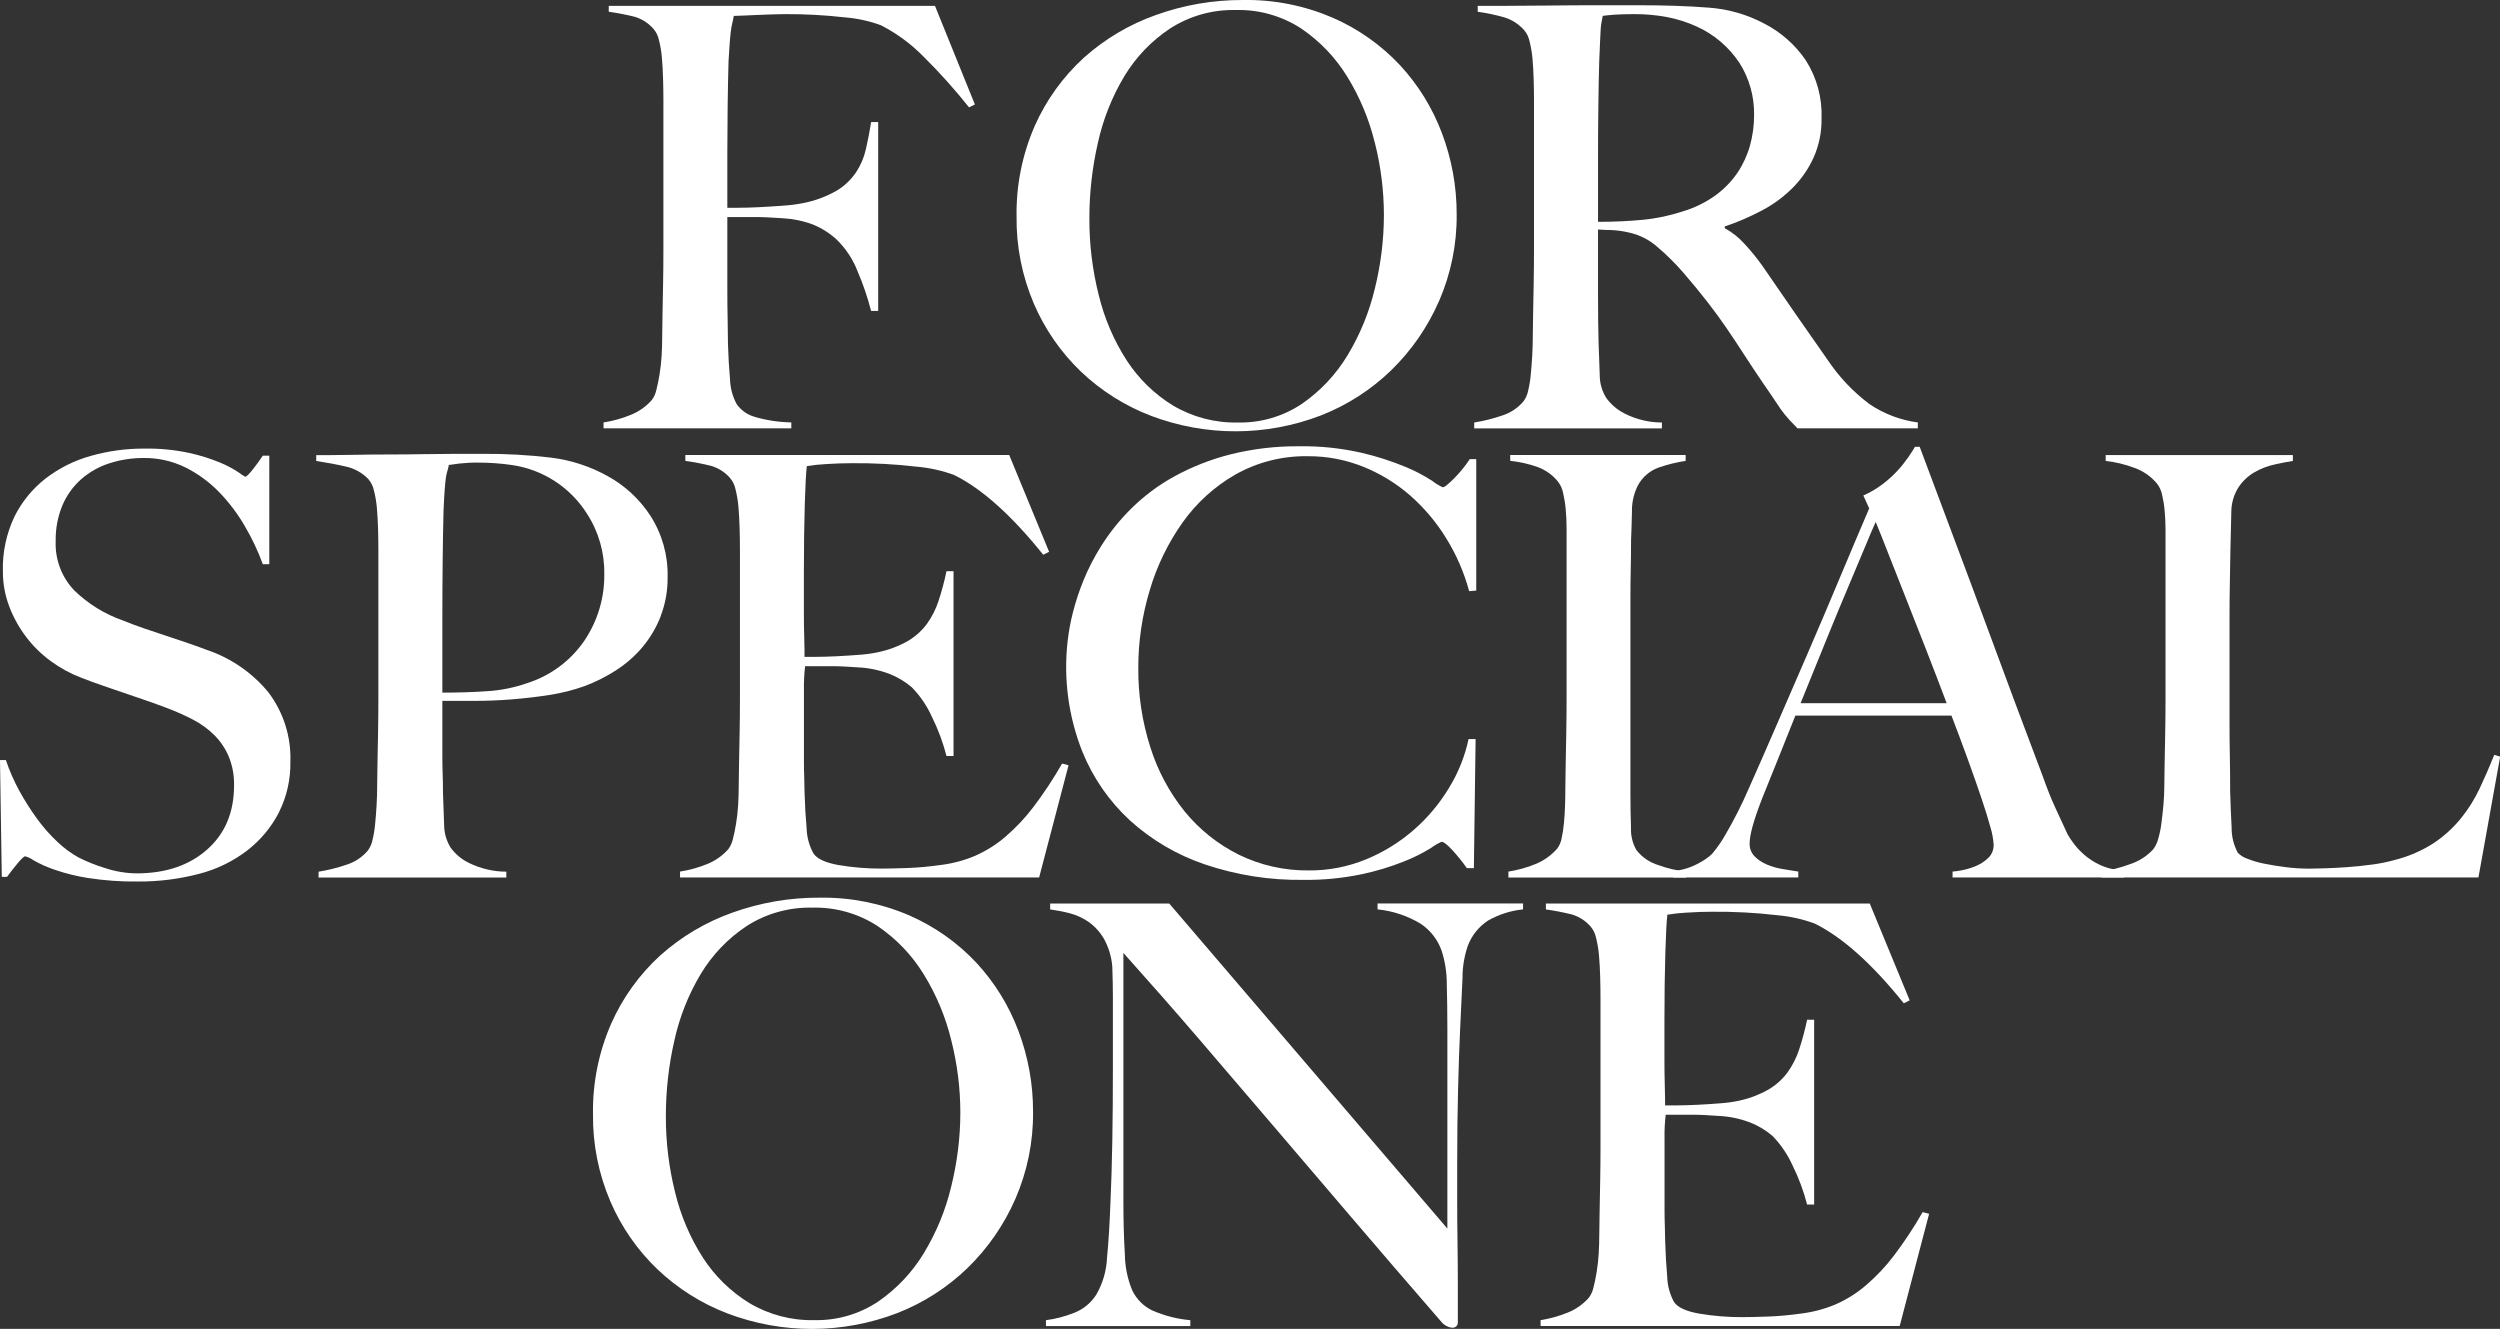
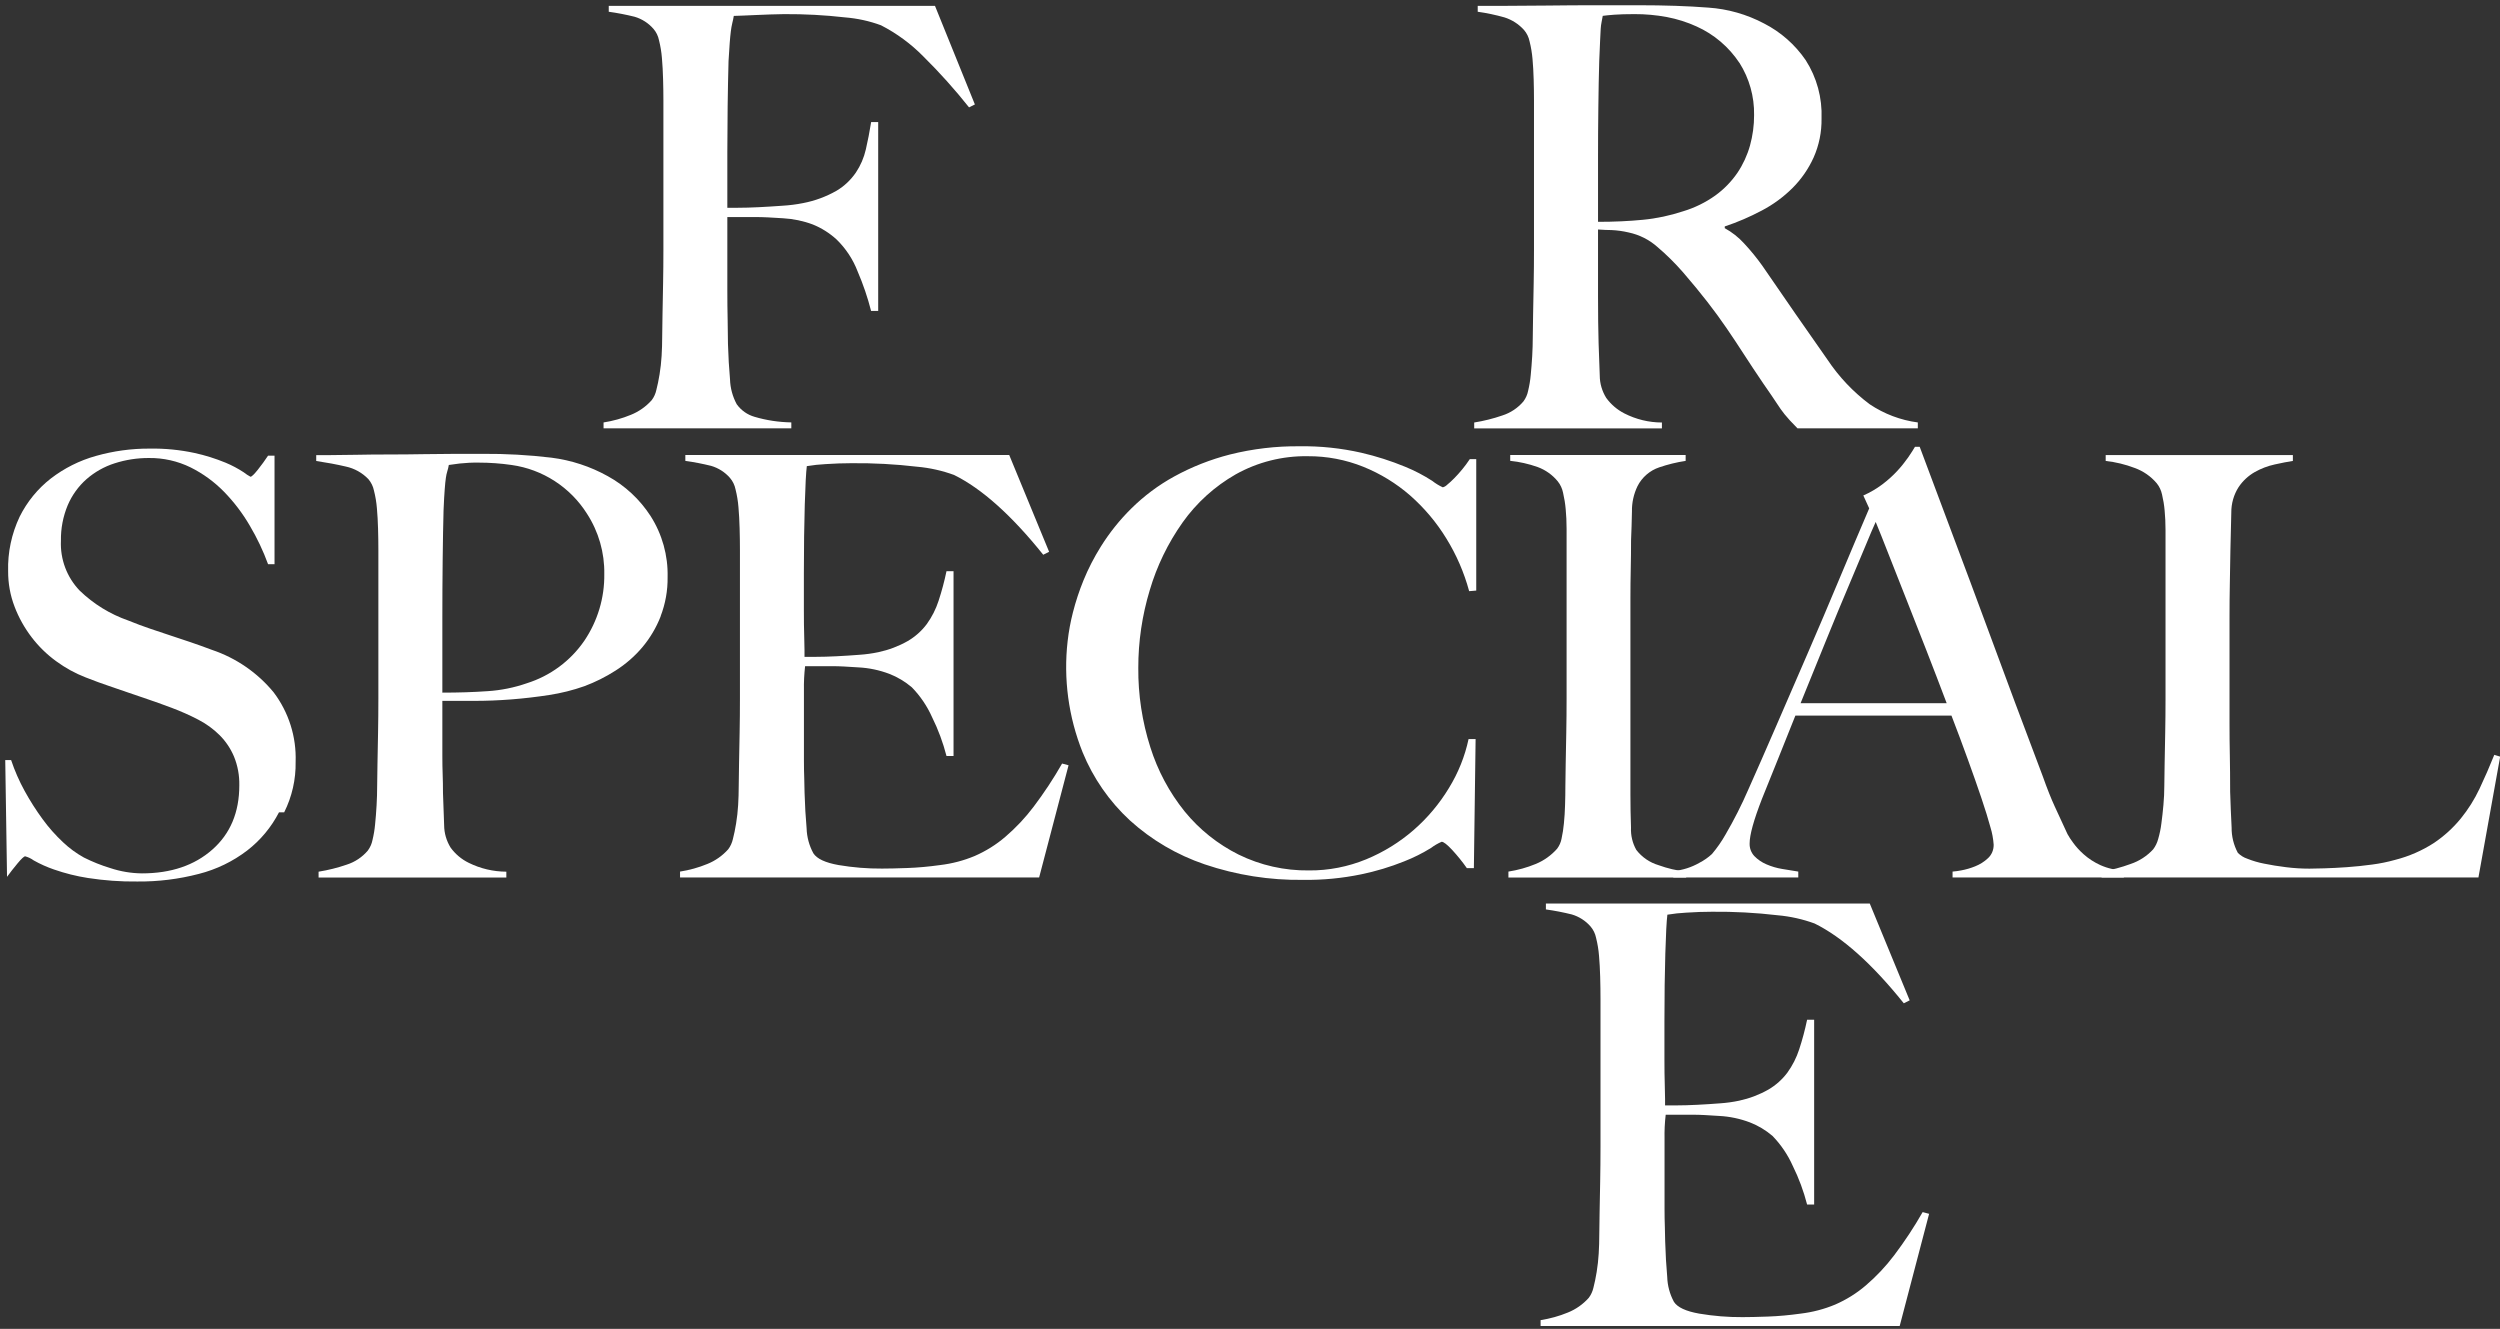
<svg xmlns="http://www.w3.org/2000/svg" id="_レイヤー_2" viewBox="0 0 476.26 253.16">
  <rect x="0" y="0" width="476.26" height="253.16" fill="#333333" stroke="none" />
  <defs>
    <style>.cls-1{fill:#fff;}</style>
  </defs>
  <g id="_レイヤー_1-2">
    <g id="_グループ_445">
      <g id="_グループ_446">
-         <path id="_パス_330" class="cls-1" d="M53.15,154.75c-1.46,2.83-3.52,5.31-6.04,7.26-2.74,2.1-5.88,3.62-9.22,4.47-3.83,1-7.78,1.49-11.74,1.45-3.14.04-6.28-.19-9.39-.67-2.21-.34-4.38-.89-6.48-1.62-1.34-.46-2.63-1.04-3.86-1.73-.49-.36-1.04-.62-1.62-.78-.22,0-.71.45-1.45,1.34-.74.89-1.42,1.75-2.01,2.57H.34l-.34-22.24h1.12c.68,2.03,1.54,3.99,2.57,5.87,1.02,1.86,2.16,3.65,3.41,5.36,1.16,1.6,2.47,3.07,3.91,4.42,1.19,1.13,2.53,2.11,3.97,2.91,1.62.81,3.3,1.49,5.03,2.01,1.95.65,3.98.99,6.03,1.01,5.51,0,9.99-1.51,13.41-4.53,3.43-3.02,5.14-7.1,5.14-12.24.04-1.87-.3-3.74-1.01-5.48-.64-1.52-1.57-2.91-2.74-4.08-1.2-1.19-2.58-2.19-4.08-2.96-1.63-.85-3.31-1.59-5.03-2.24-1.79-.67-3.35-1.23-4.69-1.68s-2.59-.88-3.75-1.28c-1.16-.41-2.35-.82-3.58-1.23-1.23-.41-2.7-.95-4.41-1.62-1.99-.77-3.87-1.81-5.59-3.07-1.78-1.29-3.36-2.84-4.69-4.58-1.35-1.77-2.45-3.73-3.24-5.81-.83-2.16-1.24-4.45-1.23-6.76-.1-3.59.66-7.15,2.2-10.4,1.41-2.83,3.44-5.32,5.93-7.26,2.56-1.97,5.47-3.43,8.58-4.3,3.33-.94,6.77-1.42,10.23-1.4,2.89-.05,5.78.23,8.61.84,2.01.44,3.97,1.06,5.87,1.84,1.21.5,2.37,1.12,3.47,1.84.4.32.83.6,1.28.84.22,0,.69-.45,1.4-1.34.71-.89,1.36-1.79,1.95-2.68h1.23v20.68h-1.23c-.93-2.54-2.09-4.99-3.47-7.32-1.37-2.36-3.02-4.53-4.92-6.48-1.85-1.89-4-3.46-6.37-4.64-2.47-1.21-5.18-1.82-7.93-1.79-2.22-.01-4.43.33-6.54,1.01-1.98.63-3.8,1.66-5.36,3.02-1.55,1.37-2.77,3.07-3.58,4.97-.89,2.14-1.33,4.44-1.29,6.76-.16,3.52,1.13,6.96,3.57,9.5,2.64,2.55,5.79,4.49,9.26,5.7,1.48.6,2.88,1.12,4.18,1.56,1.3.44,2.58.87,3.85,1.29,1.26.41,2.54.84,3.84,1.28s2.66.93,4.07,1.46c4.6,1.55,8.68,4.35,11.76,8.1,2.87,3.8,4.35,8.48,4.18,13.24.06,3.33-.69,6.63-2.18,9.61" />
+         <path id="_パス_330" class="cls-1" d="M53.15,154.75c-1.46,2.83-3.52,5.31-6.04,7.26-2.74,2.1-5.88,3.62-9.22,4.47-3.83,1-7.78,1.49-11.74,1.45-3.14.04-6.28-.19-9.39-.67-2.21-.34-4.38-.89-6.48-1.62-1.34-.46-2.63-1.04-3.86-1.73-.49-.36-1.04-.62-1.62-.78-.22,0-.71.45-1.45,1.34-.74.89-1.42,1.75-2.01,2.57l-.34-22.24h1.12c.68,2.03,1.54,3.99,2.57,5.87,1.02,1.86,2.16,3.65,3.41,5.36,1.16,1.6,2.47,3.07,3.91,4.42,1.19,1.13,2.53,2.11,3.97,2.91,1.62.81,3.3,1.49,5.03,2.01,1.95.65,3.98.99,6.03,1.01,5.51,0,9.99-1.51,13.41-4.53,3.43-3.02,5.14-7.1,5.14-12.24.04-1.87-.3-3.74-1.01-5.48-.64-1.52-1.57-2.91-2.74-4.08-1.2-1.19-2.58-2.19-4.08-2.96-1.63-.85-3.31-1.59-5.03-2.24-1.79-.67-3.35-1.23-4.69-1.68s-2.59-.88-3.75-1.28c-1.16-.41-2.35-.82-3.58-1.23-1.23-.41-2.7-.95-4.41-1.62-1.99-.77-3.87-1.81-5.59-3.07-1.78-1.29-3.36-2.84-4.69-4.58-1.35-1.77-2.45-3.73-3.24-5.81-.83-2.16-1.24-4.45-1.23-6.76-.1-3.59.66-7.15,2.2-10.4,1.41-2.83,3.44-5.32,5.93-7.26,2.56-1.97,5.47-3.43,8.58-4.3,3.33-.94,6.77-1.42,10.23-1.4,2.89-.05,5.78.23,8.61.84,2.01.44,3.97,1.06,5.87,1.84,1.21.5,2.37,1.12,3.47,1.84.4.32.83.6,1.28.84.22,0,.69-.45,1.4-1.34.71-.89,1.36-1.79,1.95-2.68h1.23v20.68h-1.23c-.93-2.54-2.09-4.99-3.47-7.32-1.37-2.36-3.02-4.53-4.92-6.48-1.85-1.89-4-3.46-6.37-4.64-2.47-1.21-5.18-1.82-7.93-1.79-2.22-.01-4.43.33-6.54,1.01-1.98.63-3.8,1.66-5.36,3.02-1.55,1.37-2.77,3.07-3.58,4.97-.89,2.14-1.33,4.44-1.29,6.76-.16,3.52,1.13,6.96,3.57,9.5,2.64,2.55,5.79,4.49,9.26,5.7,1.48.6,2.88,1.12,4.18,1.56,1.3.44,2.58.87,3.85,1.29,1.26.41,2.54.84,3.84,1.28s2.66.93,4.07,1.46c4.6,1.55,8.68,4.35,11.76,8.1,2.87,3.8,4.35,8.48,4.18,13.24.06,3.33-.69,6.63-2.18,9.61" />
        <path id="_パス_331" class="cls-1" d="M125.86,117.42c-.84,2.15-2.03,4.15-3.52,5.92-1.46,1.72-3.18,3.21-5.09,4.42-1.86,1.19-3.85,2.19-5.92,2.96-2.18.77-4.42,1.33-6.71,1.68-2.39.37-4.79.65-7.21.84s-4.79.28-7.1.28h-6.04v10.51c0,1.27.02,2.44.06,3.52.04,1.08.06,2.25.06,3.52.07,2.39.15,4.43.22,6.15.01,1.5.44,2.97,1.23,4.25.9,1.24,2.09,2.24,3.47,2.91,2.23,1.1,4.67,1.67,7.15,1.68v1.12h-35.77v-1.12c1.82-.29,3.62-.74,5.36-1.34,1.57-.5,2.96-1.43,4.02-2.68.44-.6.75-1.28.89-2.01.24-.99.41-2,.5-3.02.11-1.12.21-2.31.28-3.58s.11-2.5.11-3.69c0-1.04.02-2.46.06-4.25.04-1.79.07-3.75.11-5.87.04-2.12.06-4.3.06-6.54v-28.28c0-1.34-.02-2.7-.06-4.08s-.11-2.68-.22-3.91c-.09-1.13-.28-2.25-.56-3.35-.16-.8-.53-1.55-1.06-2.18-1.16-1.21-2.66-2.05-4.3-2.4-1.75-.41-3.63-.76-5.64-1.06v-1.12h2.68c1.41,0,3.07-.02,4.97-.06s3.97-.06,6.2-.06,4.45-.02,6.65-.06,4.26-.06,6.2-.06h5.03c4.37-.03,8.74.21,13.08.73,3.77.48,7.41,1.67,10.73,3.52,3.31,1.82,6.11,4.43,8.16,7.6,2.21,3.47,3.34,7.51,3.24,11.62.04,2.56-.42,5.1-1.34,7.49M111.82,97.86c-3.19-5.05-8.44-8.45-14.36-9.28-2.07-.3-4.16-.45-6.26-.45-1.21-.02-2.43.04-3.63.17-.86.11-1.55.21-2.07.28-.06.4-.16.79-.28,1.17-.13.42-.22.85-.28,1.29-.08.52-.15,1.25-.22,2.18-.07.93-.15,2.25-.22,3.97-.07,2.61-.13,5.78-.17,9.5-.04,3.72-.06,7.37-.06,10.95v14.31c3.05,0,5.92-.09,8.61-.28,2.55-.16,5.07-.67,7.49-1.51,4.45-1.4,8.31-4.25,10.95-8.1,2.53-3.75,3.86-8.17,3.8-12.69.07-4.08-1.08-8.09-3.3-11.51" />
        <path id="_パス_332" class="cls-1" d="M197.95,167.16h-68.4v-1.12c1.78-.28,3.53-.76,5.2-1.45,1.52-.61,2.88-1.57,3.97-2.79.44-.58.74-1.25.9-1.96.22-.86.43-1.84.61-2.96.19-1.17.32-2.34.39-3.52.07-1.23.11-2.44.11-3.63,0-1.04.02-2.46.06-4.25.04-1.79.08-3.74.11-5.87.04-2.12.06-4.3.06-6.54v-28.28c0-1.34-.02-2.72-.06-4.14-.04-1.42-.11-2.76-.22-4.02-.09-1.15-.28-2.29-.56-3.41-.16-.81-.53-1.56-1.06-2.18-.95-1.09-2.19-1.88-3.58-2.29-1.62-.4-3.26-.72-4.92-.95v-1.12h61.7l7.6,18.44-1.12.56c-6.04-7.53-11.7-12.59-16.99-15.2-2.27-.83-4.64-1.36-7.04-1.57-4.15-.49-8.34-.71-12.52-.67-1.56,0-3.18.06-4.86.17-1.22.06-2.43.19-3.63.39-.15,1.19-.28,3.65-.39,7.38-.11,3.73-.17,8.05-.17,12.97v7.15c0,1.94.02,3.52.06,4.75.04,1.23.06,2.18.06,2.85v1.23h2.23c1.12,0,2.4-.04,3.86-.11s2.91-.17,4.36-.28c1.22-.08,2.44-.25,3.63-.5,1.96-.42,3.85-1.13,5.59-2.12,1.42-.83,2.65-1.93,3.63-3.24.97-1.35,1.73-2.84,2.24-4.42.61-1.85,1.11-3.74,1.51-5.65h1.34v35.21h-1.34c-.66-2.55-1.57-5.02-2.74-7.38-.94-2.11-2.24-4.04-3.86-5.7-1.28-1.09-2.73-1.96-4.3-2.57-1.88-.71-3.86-1.13-5.87-1.23-1.12-.07-2.05-.13-2.79-.17-.74-.04-1.49-.06-2.24-.06h-5.14c-.17,1.52-.25,3.05-.22,4.58v13.41c0,1.19.02,2.33.06,3.41s.06,1.99.06,2.74c.07,2.39.2,4.64.39,6.76.05,1.66.49,3.29,1.29,4.75.67,1.04,2.27,1.79,4.81,2.24,2.73.46,5.5.69,8.27.67,1.27,0,2.89-.04,4.86-.11s4.04-.26,6.2-.56c2.27-.27,4.49-.85,6.59-1.73,2.11-.92,4.07-2.14,5.81-3.63,2.01-1.72,3.83-3.65,5.42-5.76,1.98-2.62,3.79-5.36,5.42-8.22l1.23.33-5.6,21.35Z" />
        <path id="_パス_333" class="cls-1" d="M279.88,112.62c-.96-3.55-2.43-6.94-4.36-10.06-1.87-3.05-4.19-5.8-6.87-8.16-2.65-2.31-5.68-4.17-8.94-5.48-3.36-1.35-6.94-2.03-10.56-2.01-4.81-.08-9.55,1.11-13.75,3.46-4,2.29-7.45,5.41-10.11,9.16-2.78,3.93-4.9,8.29-6.26,12.91-1.45,4.8-2.19,9.79-2.18,14.81-.04,5.12.74,10.21,2.29,15.09,1.4,4.45,3.61,8.6,6.54,12.24,2.8,3.44,6.31,6.24,10.28,8.22,4.17,2.05,8.77,3.08,13.41,3.02,3.74.03,7.44-.7,10.9-2.12,3.3-1.36,6.36-3.25,9.05-5.59,2.64-2.3,4.9-5,6.71-7.99,1.77-2.88,3.04-6.03,3.74-9.33h1.34l-.33,24.59h-1.34c-.85-1.22-1.79-2.37-2.79-3.46-.97-1.04-1.64-1.56-2.01-1.56-.71.31-1.39.7-2.01,1.17-1.63,1.01-3.35,1.87-5.14,2.57-2.64,1.06-5.37,1.88-8.16,2.46-3.64.75-7.35,1.11-11.06,1.06-6.38.09-12.73-.91-18.78-2.96-5.27-1.79-10.13-4.64-14.25-8.38-3.91-3.61-6.98-8.04-9-12.97-2.69-6.72-3.67-13.99-2.85-21.18.21-1.85.55-3.68,1.01-5.48.53-2.07,1.2-4.11,2.01-6.09.91-2.23,2.02-4.38,3.3-6.43,1.65-2.64,3.6-5.08,5.81-7.26,2.43-2.4,5.17-4.45,8.16-6.09,3.35-1.84,6.91-3.24,10.61-4.19,4.35-1.09,8.82-1.62,13.3-1.57,3.95-.06,7.89.36,11.74,1.23,2.86.66,5.67,1.56,8.38,2.68,1.79.73,3.51,1.63,5.14,2.68.62.49,1.29.9,2.01,1.23.32-.09.61-.26.84-.5.41-.33.86-.74,1.34-1.23.49-.49.99-1.05,1.51-1.68.52-.63,1-1.28,1.45-1.96h1.23v25.04l-1.34.11Z" />
        <path id="_パス_334" class="cls-1" d="M287.36,167.16v-1.12c1.78-.28,3.53-.76,5.2-1.45,1.56-.64,2.96-1.64,4.08-2.91.42-.56.71-1.21.84-1.9.21-.96.36-1.93.45-2.91.11-1.12.19-2.29.22-3.52.04-1.23.06-2.44.06-3.63,0-1.04.02-2.46.06-4.25s.07-3.74.11-5.87c.04-2.12.06-4.3.06-6.54v-32.31c0-1.34-.06-2.59-.17-3.74-.09-1.05-.26-2.1-.5-3.13-.16-.8-.5-1.54-1.01-2.18-1.01-1.24-2.35-2.19-3.86-2.74-1.68-.59-3.43-.99-5.2-1.17v-1.11h33.42v1.12c-1.71.26-3.39.67-5.03,1.23-1.79.6-3.28,1.89-4.14,3.58-.72,1.5-1.09,3.14-1.06,4.81-.04,1.94-.09,3.76-.17,5.48,0,1.87-.02,3.71-.06,5.53s-.06,3.67-.06,5.53v37.44c0,2.16.04,4.25.11,6.26-.07,1.48.28,2.95,1.01,4.25,1.07,1.39,2.56,2.41,4.25,2.91,1.7.62,3.46,1.03,5.25,1.23v1.12h-33.87Z" />
        <path id="_パス_335" class="cls-1" d="M371.97,167.16v-1.12c.54-.04,1.09-.12,1.62-.22.92-.17,1.82-.43,2.68-.78.91-.36,1.75-.89,2.46-1.56.71-.66,1.09-1.6,1.07-2.57-.08-1.12-.28-2.23-.61-3.3-.41-1.53-.99-3.39-1.73-5.59s-1.6-4.64-2.57-7.32c-.97-2.68-2.01-5.48-3.13-8.38h-29.73c-1.12,2.83-2.2,5.53-3.24,8.1-1.04,2.57-2.09,5.16-3.13,7.77-1.56,4.02-2.35,6.85-2.35,8.49-.03.89.29,1.75.89,2.4.65.67,1.43,1.2,2.29,1.57.97.42,1.98.72,3.02.89,1.08.19,2.1.35,3.07.5v1.12h-23.81v-1.22c1.75-.16,3.45-.7,4.97-1.57.87-.45,1.68-1.01,2.4-1.68.97-1.15,1.83-2.38,2.57-3.69,1.62-2.78,3.08-5.65,4.36-8.61,1.56-3.5,3.32-7.49,5.25-11.96l5.98-13.8c2.05-4.73,4.08-9.5,6.09-14.31,2.01-4.8,3.91-9.29,5.7-13.47l-1.12-2.46c1.29-.56,2.51-1.28,3.63-2.12,1.02-.77,1.98-1.63,2.85-2.57.75-.81,1.44-1.67,2.07-2.57.56-.82.99-1.49,1.29-2.01h.9c2.31,6.19,4.51,12.05,6.59,17.6,2.09,5.55,4.08,10.89,5.98,16.04,1.9,5.14,3.74,10.12,5.53,14.92,1.79,4.81,3.58,9.56,5.36,14.25.82,2.31,1.58,4.23,2.29,5.76.71,1.53,1.51,3.26,2.4,5.2.3.54.64,1.06,1.01,1.56.6.84,1.3,1.61,2.07,2.29.95.85,2.03,1.54,3.19,2.07,1.41.63,2.93.97,4.47,1.01v1.34h-32.63ZM357.33,99.43c-.45.97-1.1,2.5-1.96,4.58s-1.92,4.62-3.19,7.6c-1.27,2.98-2.66,6.35-4.19,10.11-1.53,3.76-3.19,7.84-4.97,12.24h27.83c-1.27-3.35-2.55-6.71-3.86-10.06-1.3-3.35-2.57-6.58-3.8-9.67-1.23-3.09-2.35-5.92-3.35-8.5-1.01-2.58-1.84-4.68-2.52-6.32" />
        <path id="_パス_336" class="cls-1" d="M472.12,167.16h-71.76v-1.12c1.89-.3,3.74-.79,5.53-1.45,1.65-.55,3.13-1.52,4.3-2.79.44-.58.76-1.25.95-1.96.28-.97.49-1.96.61-2.96.15-1.12.28-2.29.39-3.52.11-1.23.17-2.44.17-3.63,0-1.04.02-2.46.06-4.25s.07-3.74.11-5.87c.04-2.12.06-4.3.06-6.54v-32.08c0-1.34-.06-2.59-.17-3.74-.09-1.04-.26-2.06-.5-3.07-.17-.78-.51-1.5-1.01-2.12-1.12-1.32-2.56-2.32-4.19-2.91-1.78-.68-3.64-1.13-5.53-1.34v-1.12h35.66v1.12c-.97.15-2.12.37-3.46.67-1.33.29-2.61.78-3.8,1.45-1.23.7-2.28,1.68-3.07,2.85-.93,1.45-1.41,3.14-1.4,4.86-.08,2.61-.13,4.99-.17,7.15-.04,2.16-.07,4.28-.11,6.37-.04,2.09-.06,4.25-.06,6.48v20.34c0,1.94.02,3.93.06,5.98.04,2.05.06,4.34.06,6.87.07,2.39.17,4.66.28,6.82-.02,1.67.39,3.33,1.18,4.81.5.51,1.11.89,1.79,1.12,1.05.42,2.13.74,3.24.95,1.27.26,2.65.49,4.14.67,1.48.19,2.98.28,4.47.28.6,0,1.55-.02,2.85-.06s2.74-.11,4.3-.22c1.56-.11,3.17-.28,4.81-.5,1.47-.19,2.93-.49,4.36-.89,2.64-.67,5.15-1.76,7.43-3.24,1.91-1.29,3.63-2.85,5.09-4.64,1.42-1.75,2.62-3.66,3.58-5.7.97-2.05,1.9-4.19,2.8-6.43l1.12.34-4.14,23.02Z" />
      </g>
      <g id="_グループ_368">
        <path id="_パス_354" class="cls-1" d="M184.61,20.46c-2.71-3.41-5.62-6.66-8.72-9.72-2.35-2.39-5.07-4.39-8.05-5.92-2.21-.82-4.52-1.32-6.88-1.51-3.84-.44-7.7-.64-11.57-.62-.75,0-1.6.02-2.57.06l-2.79.11c-.89.04-1.73.08-2.51.11-.78.04-1.36.05-1.73.06-.07.45-.17.89-.28,1.34-.12.52-.22,1.04-.28,1.57-.08.6-.15,1.36-.22,2.29s-.15,2.06-.22,3.41c-.07,2.61-.13,5.46-.17,8.55-.04,3.09-.06,6.02-.06,8.77v10.62h2.02c1.19,0,2.51-.04,3.97-.11s2.96-.17,4.53-.28c1.31-.08,2.62-.24,3.91-.5,2.24-.43,4.39-1.22,6.37-2.35,1.47-.87,2.72-2.06,3.69-3.47.9-1.34,1.54-2.84,1.9-4.42.37-1.6.71-3.33,1.01-5.2h1.34v35.99h-1.35c-.66-2.58-1.52-5.1-2.57-7.54-.88-2.3-2.26-4.38-4.02-6.09-1.33-1.21-2.86-2.18-4.53-2.85-1.81-.68-3.72-1.07-5.65-1.18-1.12-.07-2.09-.13-2.91-.17-.82-.04-1.6-.06-2.35-.06h-5.36v13.86c0,2.09.02,4.01.06,5.76.04,1.75.06,3.26.06,4.53.07,2.39.2,4.64.39,6.76.05,1.66.49,3.29,1.28,4.75.83,1.16,2.03,2.01,3.41,2.4,2.27.67,4.62,1.02,6.99,1.06v1.13h-35.77v-1.12c1.78-.28,3.53-.76,5.2-1.45,1.52-.61,2.88-1.57,3.97-2.79.44-.58.74-1.25.89-1.96.22-.86.43-1.84.61-2.96.19-1.17.32-2.34.39-3.52.07-1.23.11-2.44.11-3.63,0-1.04.02-2.46.06-4.25.04-1.79.07-3.75.11-5.87.04-2.12.06-4.3.06-6.54v-28.28c0-1.34-.02-2.72-.06-4.14-.04-1.42-.11-2.76-.22-4.02-.09-1.15-.28-2.29-.56-3.41-.16-.81-.53-1.56-1.07-2.18-.95-1.09-2.19-1.88-3.58-2.29-1.62-.4-3.26-.72-4.92-.95v-1.12h62.15l7.6,18.78-1.12.56Z" />
-         <path id="_パス_355" class="cls-1" d="M274.14,57.35c-2.15,4.95-5.25,9.43-9.11,13.19-3.85,3.73-8.41,6.66-13.41,8.61-10.41,4-21.93,4.02-32.36.06-4.94-1.89-9.46-4.74-13.3-8.38-3.84-3.67-6.9-8.08-9-12.97-2.24-5.24-3.37-10.9-3.3-16.6-.1-5.94,1.09-11.83,3.46-17.27,2.18-4.92,5.36-9.34,9.33-12.97,4-3.59,8.68-6.37,13.75-8.16C225.53.94,231.14-.02,236.8,0c5.86-.1,11.67,1.05,17.05,3.36,4.83,2.1,9.19,5.16,12.8,9,3.51,3.77,6.24,8.2,8.05,13.02,1.86,4.93,2.81,10.16,2.8,15.43.06,5.69-1.09,11.32-3.35,16.54M261.9,27.17c-1.08-4.44-2.85-8.68-5.25-12.57-2.24-3.65-5.23-6.77-8.77-9.17-3.69-2.4-8.01-3.63-12.41-3.52-4.45-.11-8.83,1.11-12.57,3.52-3.55,2.35-6.52,5.46-8.72,9.11-2.35,3.93-4.05,8.21-5.03,12.69-1.08,4.71-1.62,9.53-1.62,14.36-.02,4.94.58,9.86,1.79,14.65,1.07,4.4,2.86,8.59,5.31,12.4,2.26,3.49,5.28,6.44,8.83,8.61,3.73,2.21,8.01,3.34,12.35,3.24,4.35.1,8.63-1.15,12.24-3.58,3.51-2.43,6.46-5.57,8.66-9.22,2.38-3.93,4.13-8.21,5.2-12.69,1.14-4.61,1.73-9.34,1.73-14.08-.01-4.64-.59-9.25-1.73-13.75" />
        <path id="_パス_356" class="cls-1" d="M342.43,81.6c-.67-.67-1.15-1.17-1.45-1.51-.3-.34-.63-.73-1.01-1.17-.5-.63-.97-1.28-1.4-1.96-.56-.86-1.43-2.14-2.63-3.86-1.42-2.09-2.66-3.97-3.74-5.64s-2.18-3.34-3.3-4.97c-1.12-1.64-2.33-3.3-3.63-4.97-1.3-1.68-2.85-3.56-4.64-5.64-1.5-1.72-3.12-3.33-4.86-4.81-1.57-1.4-3.48-2.36-5.53-2.79-1.06-.25-2.15-.4-3.24-.45-.67,0-1.53-.04-2.57-.11v12.63c0,3.58.04,6.59.11,9.05.07,2.39.15,4.43.22,6.15,0,1.5.44,2.97,1.23,4.25.91,1.25,2.09,2.26,3.46,2.96,2.21,1.13,4.67,1.73,7.15,1.73v1.12h-35.76v-1.12c1.82-.29,3.62-.74,5.36-1.34,1.57-.5,2.96-1.43,4.02-2.68.44-.6.75-1.28.89-2.01.24-.99.41-2,.5-3.02.11-1.12.2-2.31.28-3.58.07-1.27.11-2.5.11-3.69,0-1.04.02-2.46.06-4.25.04-1.79.07-3.75.11-5.87.04-2.12.06-4.3.06-6.54v-28.28c0-1.34-.02-2.7-.06-4.08-.04-1.38-.11-2.68-.22-3.91-.1-1.13-.28-2.25-.56-3.35-.16-.81-.53-1.56-1.06-2.18-1.01-1.12-2.3-1.95-3.74-2.4-1.67-.47-3.37-.83-5.08-1.07v-1.12h4.58c2.53,0,5.4-.02,8.61-.06,3.2-.04,6.41-.06,9.61-.06h7.82c4.99,0,9.42.15,13.3.45,3.71.25,7.33,1.28,10.62,3.02,3.19,1.63,5.91,4.03,7.94,6.99,2.12,3.31,3.17,7.19,3.02,11.12.04,2.56-.47,5.09-1.51,7.43-.98,2.16-2.34,4.13-4.02,5.81-1.73,1.72-3.71,3.17-5.87,4.3-2.26,1.2-4.61,2.21-7.04,3.02v.33c1.38.76,2.63,1.74,3.69,2.91,1.25,1.34,2.41,2.76,3.47,4.25,1.94,2.83,4.04,5.89,6.32,9.17,2.27,3.28,4.3,6.18,6.09,8.72,2.18,3.27,4.9,6.15,8.05,8.5,2.75,1.84,5.88,3.03,9.16,3.46v1.12h-22.91ZM331.36,11.97c-2.01-3.03-4.84-5.44-8.16-6.93-1.8-.82-3.7-1.42-5.64-1.79-2.04-.38-4.12-.57-6.2-.56-1.57,0-2.83.04-3.8.11-.97.07-1.71.15-2.23.22-.07.45-.15.84-.22,1.17-.09.42-.14.85-.17,1.29-.04.52-.08,1.25-.11,2.18-.04.93-.09,2.25-.17,3.97-.08,2.61-.13,5.55-.17,8.83-.04,3.28-.06,6.44-.06,9.5v12.3c3.05,0,5.9-.13,8.55-.39,2.61-.25,5.17-.8,7.66-1.62,2.2-.66,4.28-1.68,6.15-3.02,1.63-1.18,3.05-2.64,4.19-4.3,1.07-1.59,1.88-3.35,2.4-5.2.52-1.89.79-3.85.78-5.81.06-3.52-.91-6.98-2.79-9.95" />
      </g>
      <g id="_グループ_367">
-         <path id="_パス_357" class="cls-1" d="M193.45,228.35c-2.15,4.95-5.25,9.43-9.11,13.19-3.85,3.73-8.41,6.66-13.41,8.61-10.41,4-21.93,4.02-32.36.06-4.94-1.89-9.46-4.74-13.3-8.38-3.84-3.67-6.9-8.08-9-12.97-2.24-5.24-3.37-10.9-3.3-16.6-.1-5.94,1.09-11.83,3.47-17.27,2.18-4.92,5.36-9.34,9.33-12.97,4.01-3.59,8.68-6.36,13.75-8.16,5.32-1.91,10.94-2.88,16.6-2.85,5.85-.1,11.66,1.05,17.04,3.35,4.83,2.1,9.19,5.16,12.8,9,3.51,3.77,6.24,8.2,8.05,13.02,1.86,4.93,2.81,10.16,2.79,15.43.06,5.69-1.09,11.32-3.35,16.54M181.22,198.17c-1.08-4.44-2.85-8.68-5.25-12.57-2.24-3.65-5.23-6.77-8.77-9.17-3.68-2.4-8.01-3.63-12.41-3.52-4.45-.11-8.83,1.11-12.57,3.52-3.55,2.35-6.52,5.46-8.72,9.11-2.35,3.93-4.05,8.21-5.03,12.69-1.08,4.71-1.62,9.53-1.62,14.36-.02,4.94.58,9.86,1.78,14.64,1.07,4.4,2.86,8.6,5.31,12.41,2.26,3.49,5.28,6.43,8.83,8.61,3.73,2.21,8.01,3.34,12.35,3.24,4.35.1,8.63-1.15,12.24-3.58,3.51-2.43,6.46-5.57,8.66-9.22,2.38-3.93,4.14-8.21,5.2-12.69,1.14-4.61,1.73-9.34,1.73-14.08-.01-4.64-.59-9.25-1.73-13.75" />
-         <path id="_パス_358" class="cls-1" d="M283.48,175.37c-1.76,1.15-3.11,2.83-3.86,4.81-.68,2-1.02,4.09-1.01,6.2-.15,3.02-.3,6.24-.45,9.67-.15,3.2-.28,6.99-.39,11.35-.11,4.36-.17,9.03-.17,14.03v7.15c0,2.61.02,5.27.06,7.99.04,2.72.06,5.42.06,8.1v7.26c.01.27-.09.53-.28.73-.23.2-.53.3-.84.28-.79-.1-1.51-.5-2.01-1.12-6.33-7.3-12.11-14.01-17.32-20.12-5.22-6.11-10.19-11.94-14.92-17.48-4.73-5.55-9.37-10.97-13.92-16.26-4.54-5.29-9.35-10.77-14.42-16.43v47.17c0,3.8.09,7.23.28,10.28.03,2.34.5,4.65,1.4,6.82.8,1.69,2.16,3.06,3.86,3.86,2.29,1,4.72,1.62,7.21,1.84v1.12h-27.5v-1.12c1.84-.24,3.64-.71,5.37-1.4,1.76-.68,3.25-1.92,4.25-3.52,1.21-2.12,1.9-4.49,2.01-6.93.3-3.05.52-6.71.67-10.95.15-3.2.26-6.98.34-11.35.08-4.36.11-9.04.11-14.03v-13.63c0-1.49-.04-3.32-.11-5.48-.13-1.86-.67-3.67-1.56-5.31-.73-1.28-1.72-2.38-2.91-3.24-1.1-.77-2.33-1.34-3.63-1.68-1.23-.32-2.48-.56-3.74-.73v-1.12h22.69l52.98,61.92v-38c0-2.98-.04-5.83-.11-8.55.01-2.18-.32-4.35-1-6.43-.74-2.08-2.13-3.86-3.97-5.09-2.5-1.51-5.31-2.45-8.22-2.74v-1.12h27.72v1.12c-2.34.24-4.61.96-6.65,2.12" />
        <path id="_パス_359" class="cls-1" d="M361.89,252.61h-68.4v-1.12c1.78-.28,3.53-.76,5.2-1.45,1.52-.61,2.88-1.57,3.97-2.79.44-.58.74-1.25.9-1.96.22-.86.43-1.84.61-2.96.19-1.17.32-2.34.39-3.52.07-1.23.11-2.44.11-3.63,0-1.04.02-2.46.06-4.25.04-1.79.07-3.74.11-5.87.04-2.12.06-4.3.06-6.54v-28.28c0-1.34-.02-2.72-.06-4.14-.04-1.42-.11-2.76-.22-4.02-.09-1.15-.28-2.29-.56-3.41-.16-.81-.53-1.56-1.06-2.18-.95-1.09-2.19-1.88-3.58-2.29-1.62-.4-3.26-.72-4.92-.95v-1.12h61.7l7.6,18.44-1.12.56c-6.04-7.53-11.7-12.59-16.99-15.2-2.27-.83-4.64-1.36-7.04-1.57-4.15-.49-8.34-.71-12.52-.67-1.56,0-3.19.06-4.86.17-1.22.06-2.43.19-3.63.39-.15,1.19-.28,3.65-.39,7.38-.11,3.73-.17,8.05-.17,12.97v7.15c0,1.94.02,3.52.06,4.75.04,1.23.06,2.18.06,2.85v1.23h2.24c1.12,0,2.4-.04,3.86-.11s2.91-.17,4.36-.28c1.22-.08,2.44-.25,3.63-.5,1.96-.42,3.85-1.13,5.59-2.12,1.42-.83,2.65-1.93,3.63-3.24.97-1.35,1.73-2.84,2.24-4.42.61-1.85,1.11-3.74,1.51-5.65h1.34v35.21h-1.34c-.66-2.55-1.57-5.02-2.74-7.38-.94-2.11-2.25-4.04-3.86-5.7-1.28-1.09-2.73-1.96-4.3-2.57-1.88-.71-3.86-1.13-5.87-1.23-1.12-.07-2.05-.13-2.79-.17-.74-.04-1.49-.06-2.24-.06h-5.14c-.18,1.52-.25,3.05-.22,4.58v13.41c0,1.19.02,2.33.06,3.41s.06,1.99.06,2.74c.07,2.39.2,4.64.39,6.76.05,1.66.49,3.29,1.28,4.75.67,1.04,2.27,1.79,4.81,2.24,2.73.46,5.5.69,8.27.67,1.27,0,2.89-.04,4.86-.11s4.04-.26,6.2-.56c2.27-.27,4.49-.85,6.59-1.73,2.11-.92,4.07-2.14,5.81-3.63,2.01-1.72,3.83-3.65,5.42-5.76,1.98-2.62,3.79-5.36,5.42-8.22l1.23.33-5.6,21.35Z" />
      </g>
    </g>
  </g>
</svg>